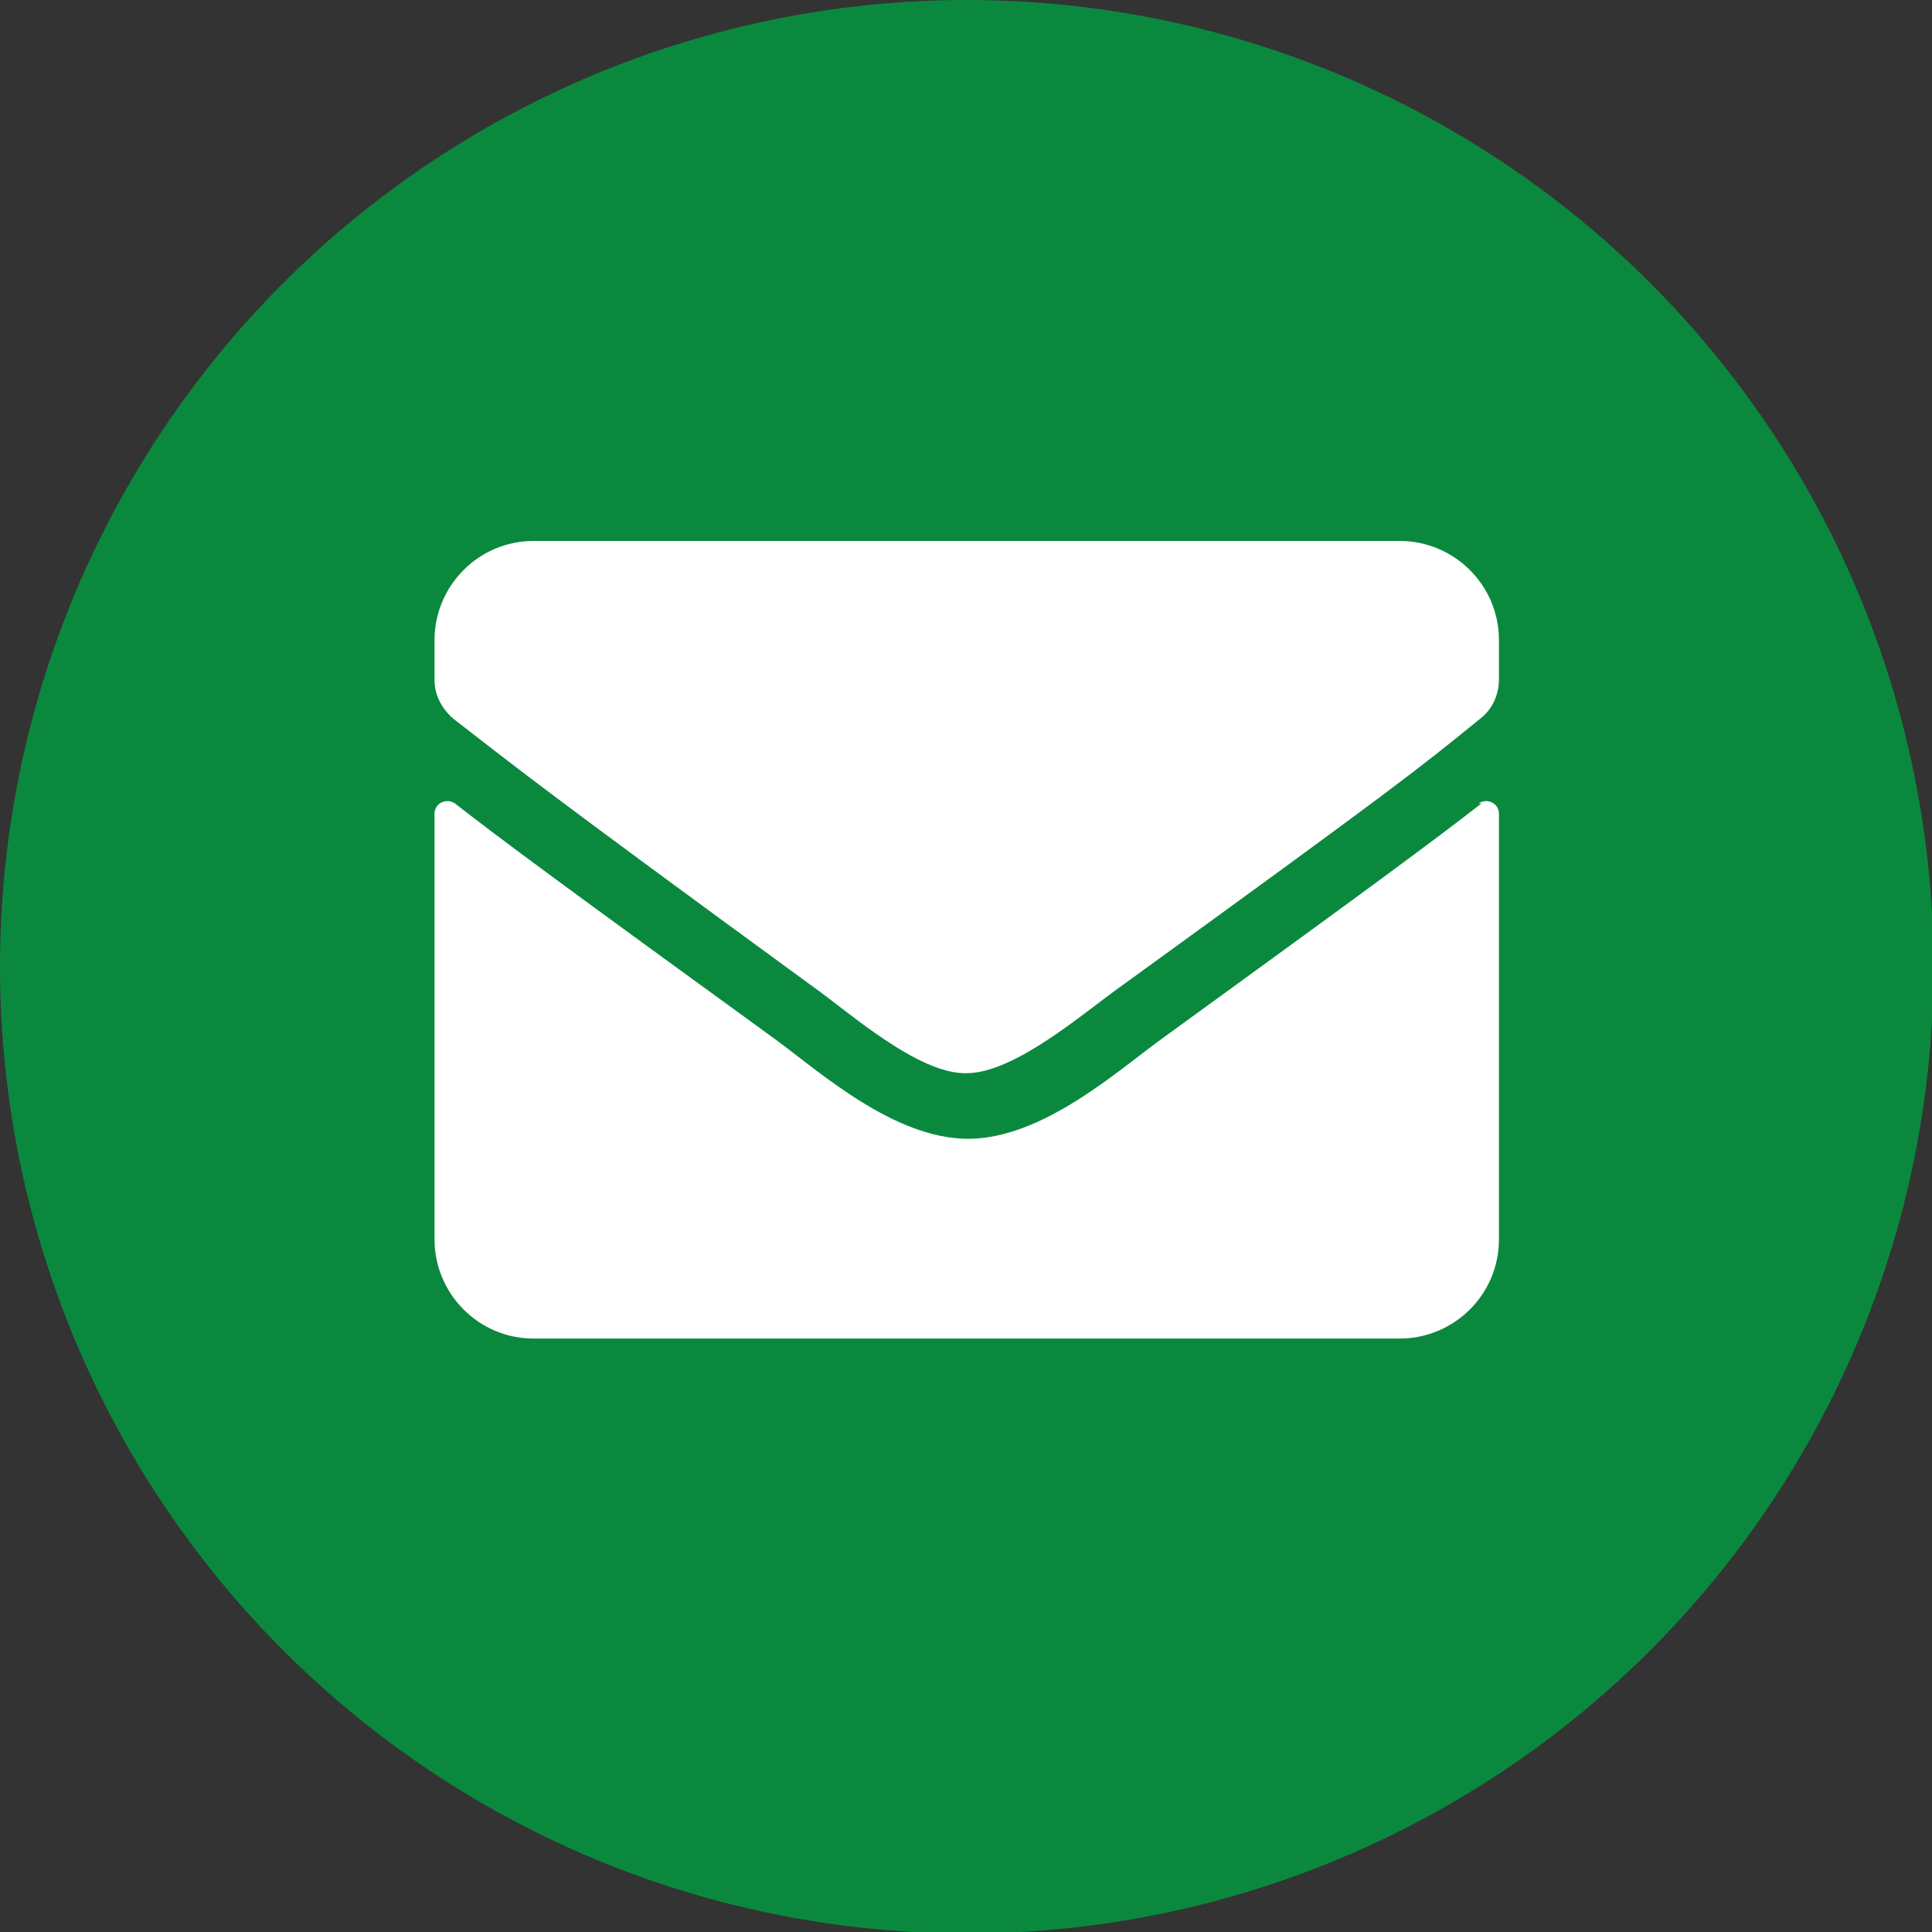
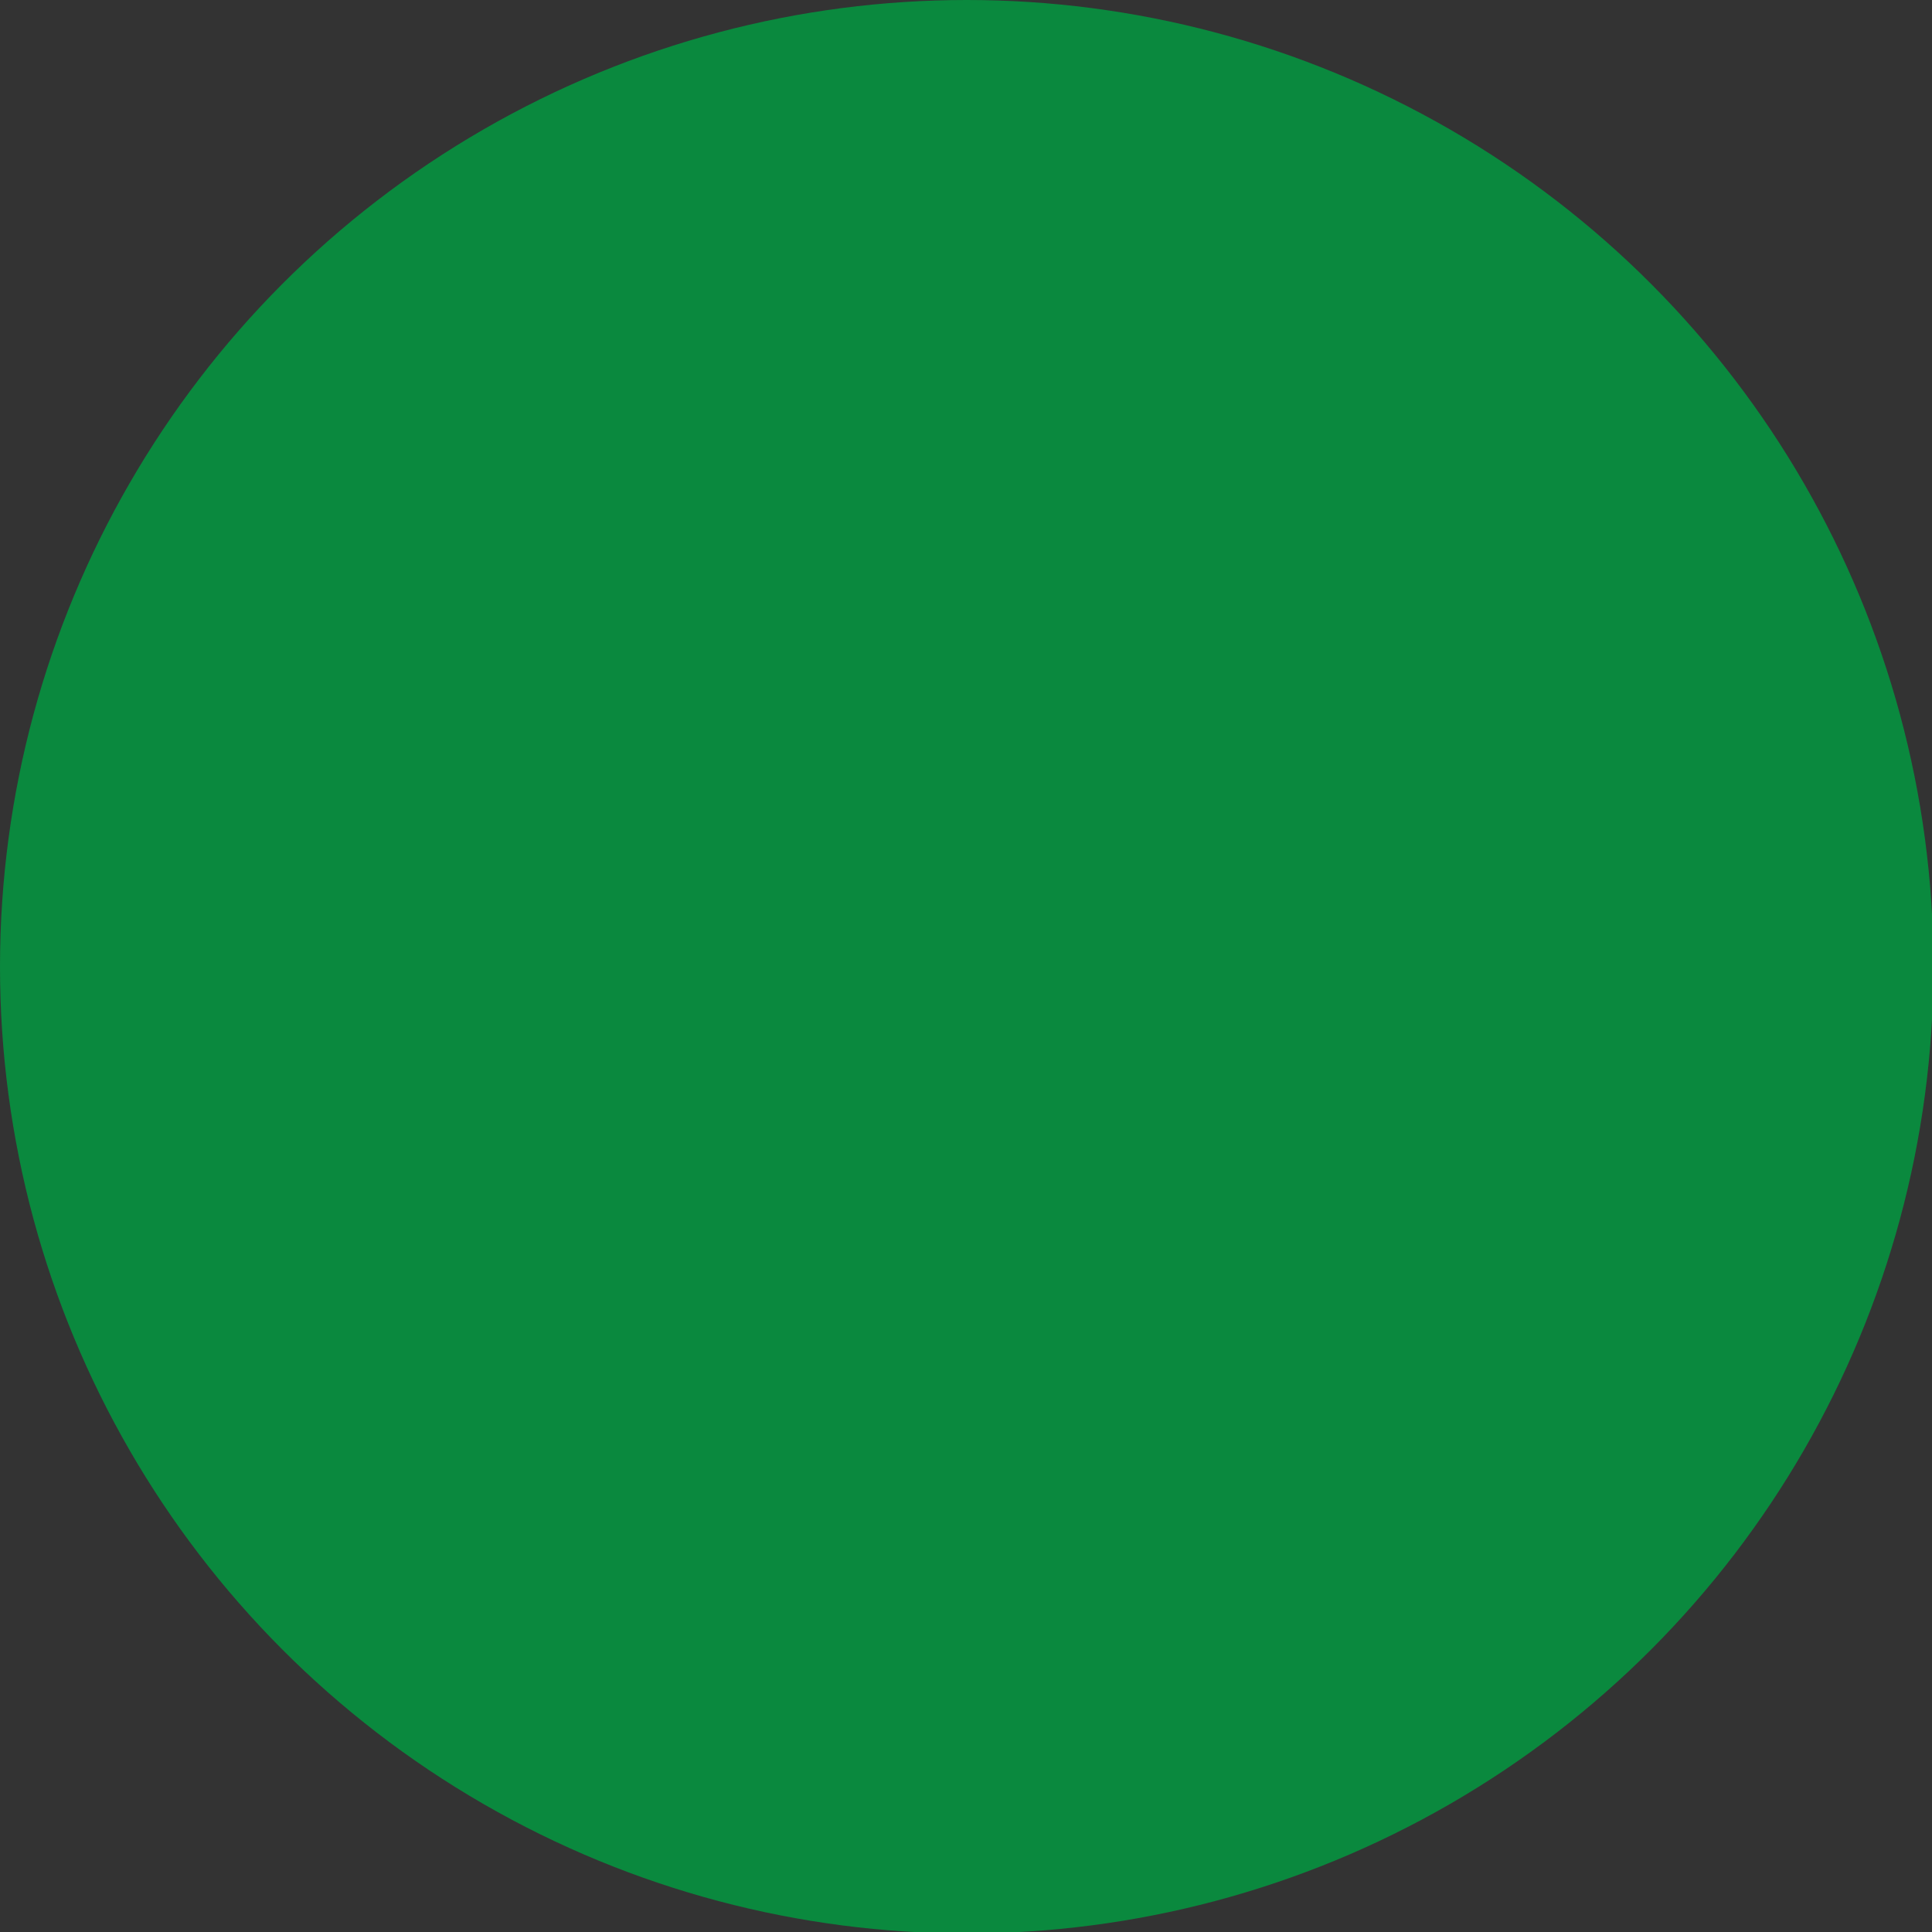
<svg xmlns="http://www.w3.org/2000/svg" id="_レイヤー_2" data-name="レイヤー_2" viewBox="0 0 13.25 13.25">
  <rect x="0" y="0" width="13.25" height="13.25" fill="#333333" stroke="none" />
  <defs>
    <style>
      .cls-1 {
        fill: #fff;
      }

      .cls-2 {
        fill: #0a893e;
      }
    </style>
  </defs>
  <g id="_レイヤー_1-2" data-name="レイヤー_1">
    <g>
      <circle class="cls-2" cx="6.63" cy="6.63" r="6.63" />
-       <path class="cls-1" d="M10.14,5.51c.06-.04.14,0,.14.07v2.92c0,.38-.31.68-.68.68H3.66c-.38,0-.68-.31-.68-.68v-2.92c0-.07.08-.11.14-.07.32.25.74.56,2.2,1.62.3.22.81.68,1.32.68.51,0,1.03-.47,1.32-.68,1.46-1.06,1.88-1.37,2.2-1.62ZM6.63,7.36c.33,0,.81-.42,1.05-.59,1.89-1.37,2.04-1.49,2.47-1.84.08-.06.13-.16.13-.27v-.27c0-.38-.31-.68-.68-.68H3.66c-.38,0-.68.31-.68.68v.27c0,.11.05.2.13.27.44.34.58.46,2.47,1.84.24.17.72.6,1.05.59h0Z" />
    </g>
  </g>
</svg>